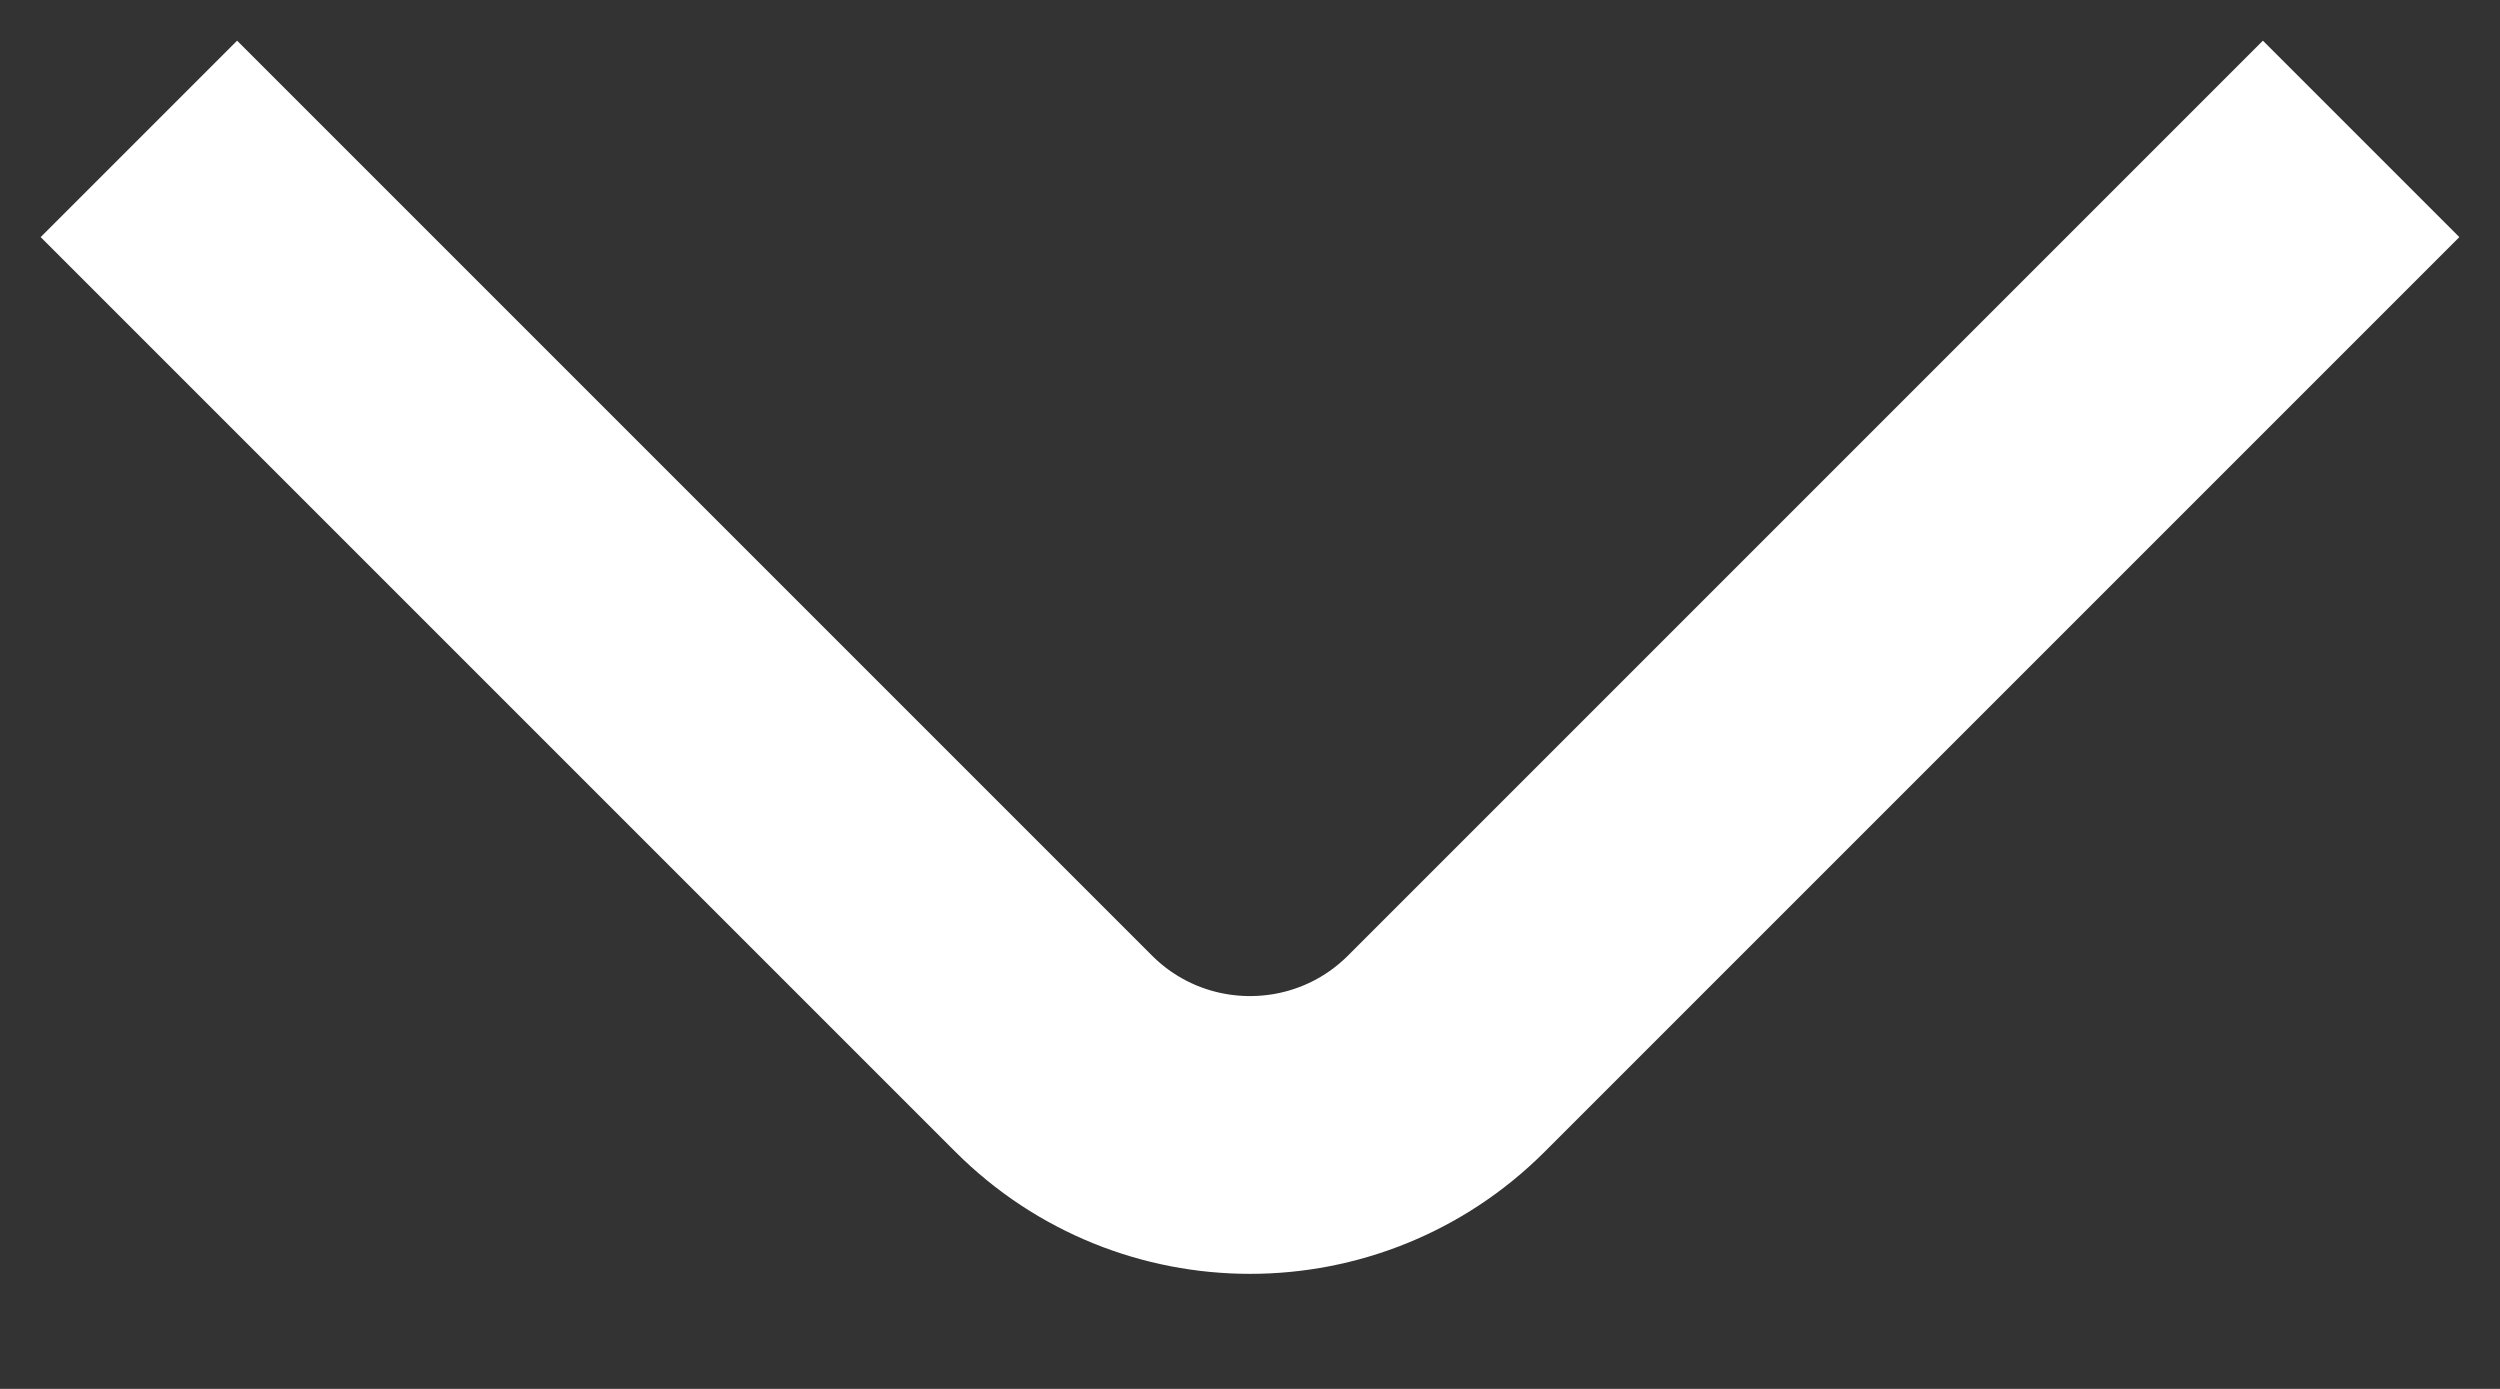
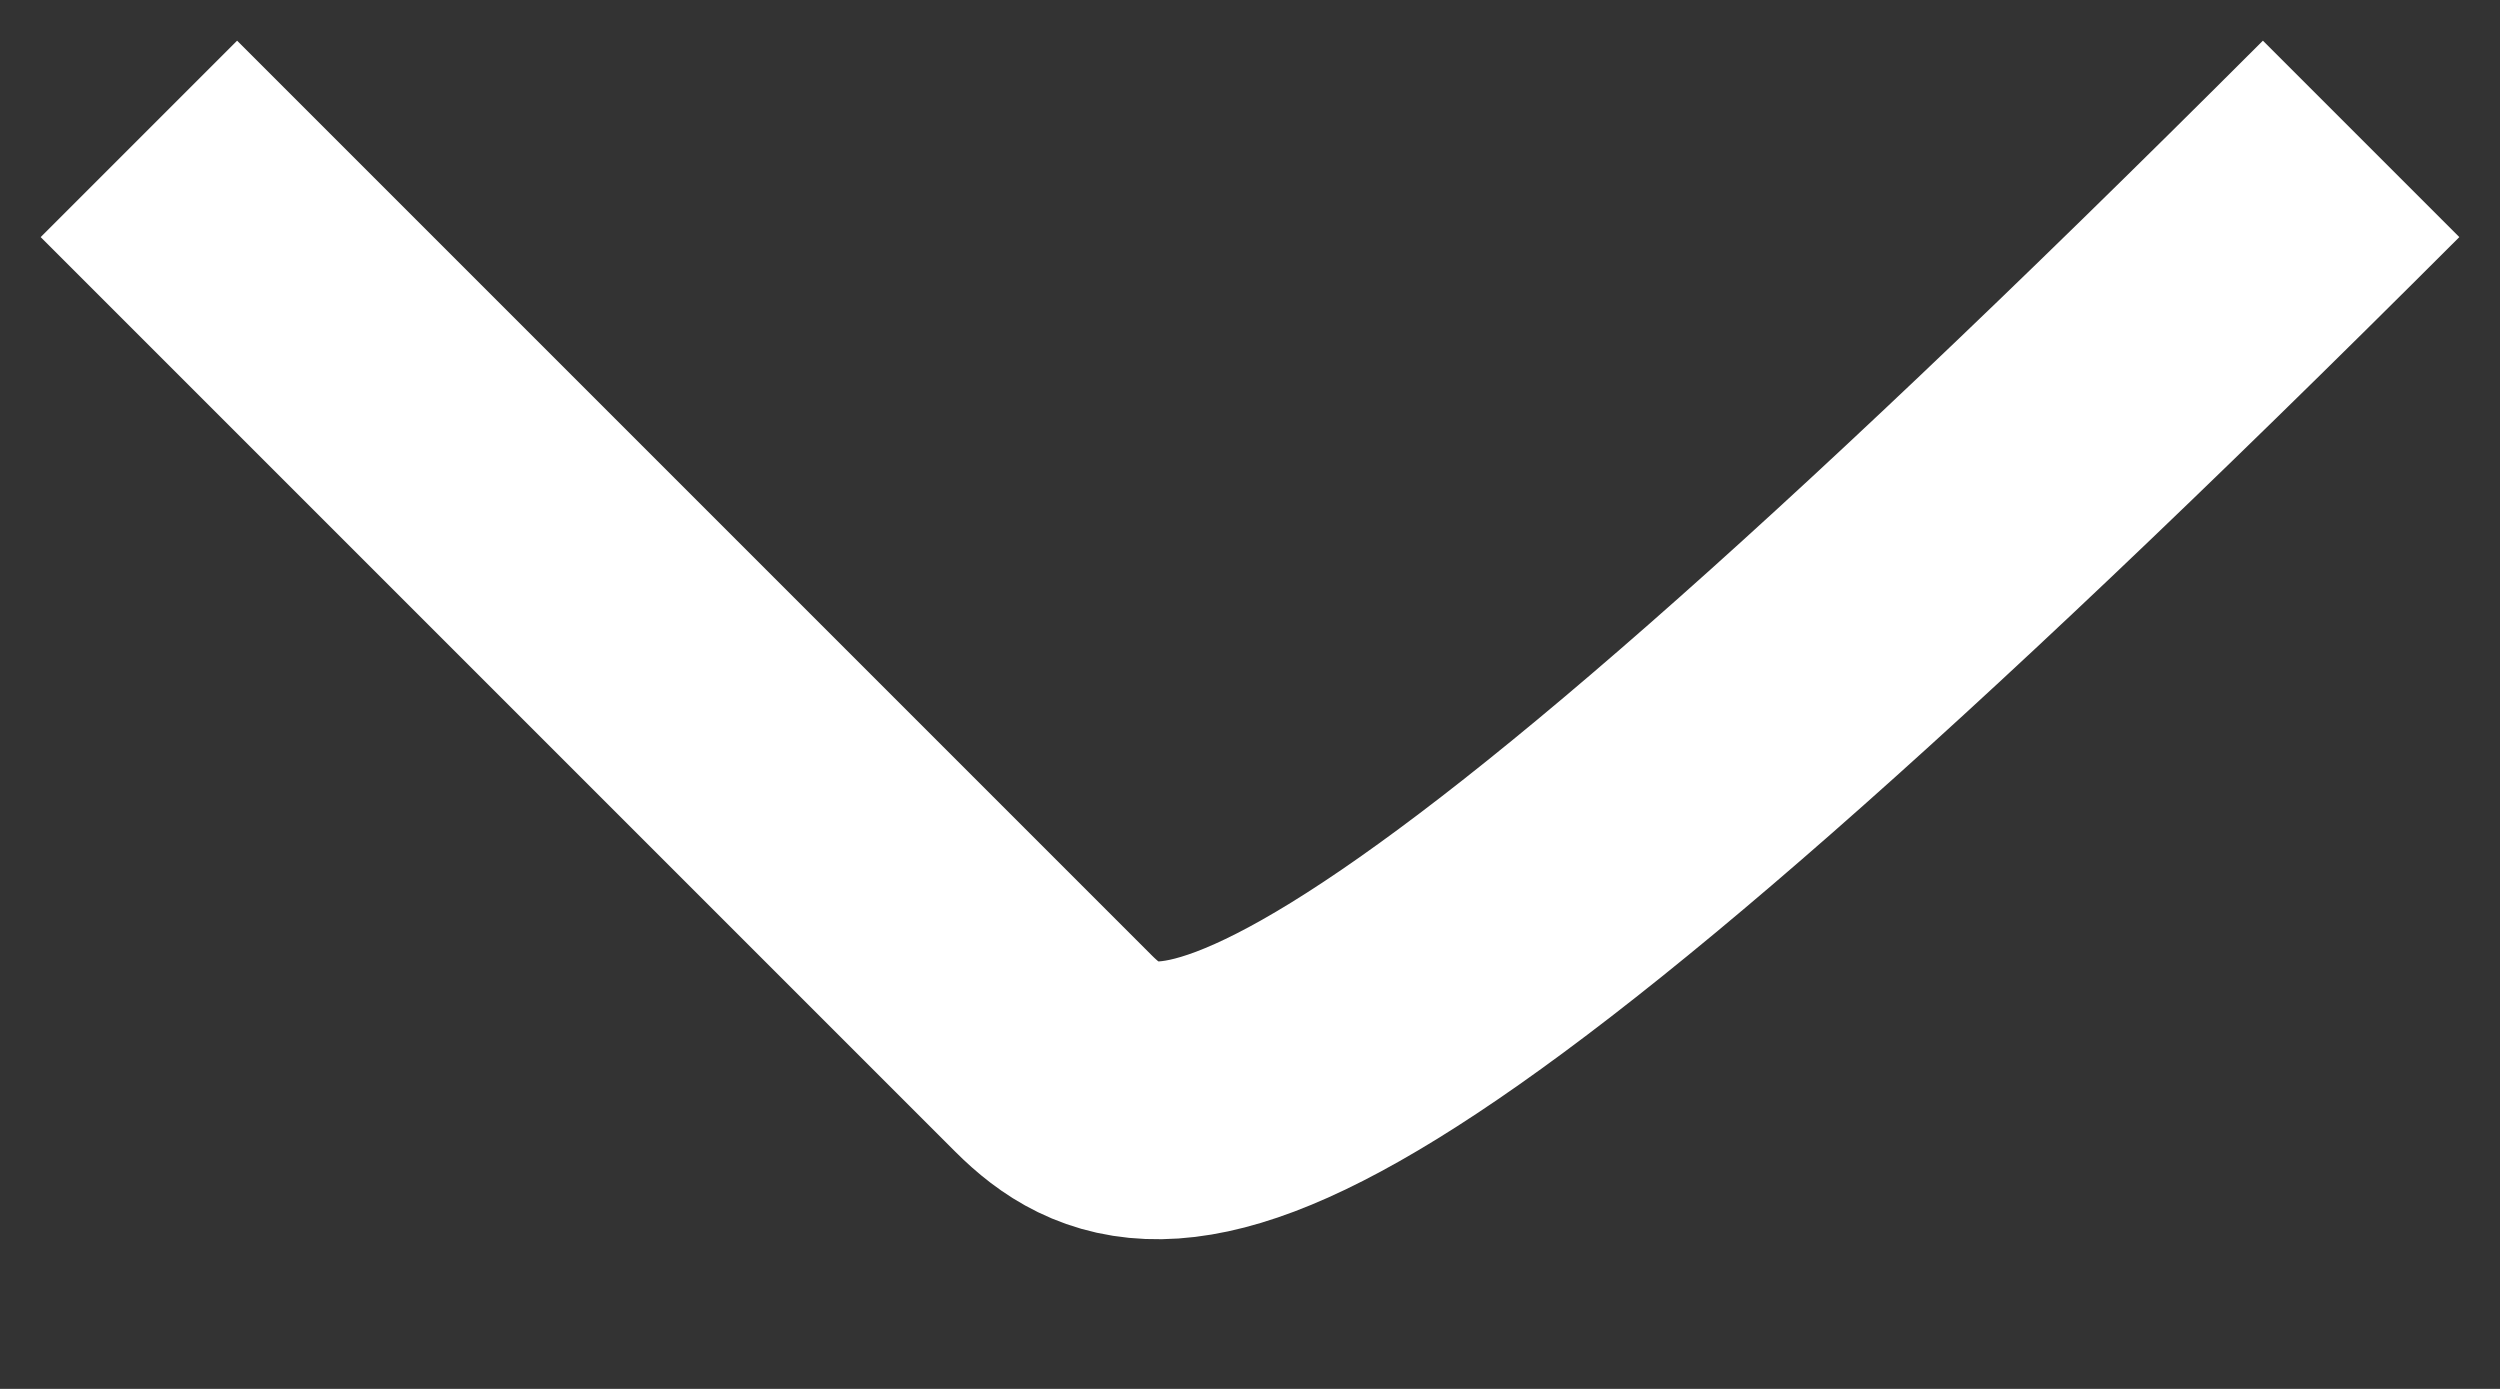
<svg xmlns="http://www.w3.org/2000/svg" width="18" height="10" viewBox="0 0 18 10" fill="none">
  <rect x="0" y="0" width="18" height="10" fill="#333333" stroke="none" />
-   <path d="M17 1L10.414 7.586C9.633 8.367 8.367 8.367 7.586 7.586L1 1" stroke="white" stroke-width="2" />
+   <path d="M17 1C9.633 8.367 8.367 8.367 7.586 7.586L1 1" stroke="white" stroke-width="2" />
</svg>